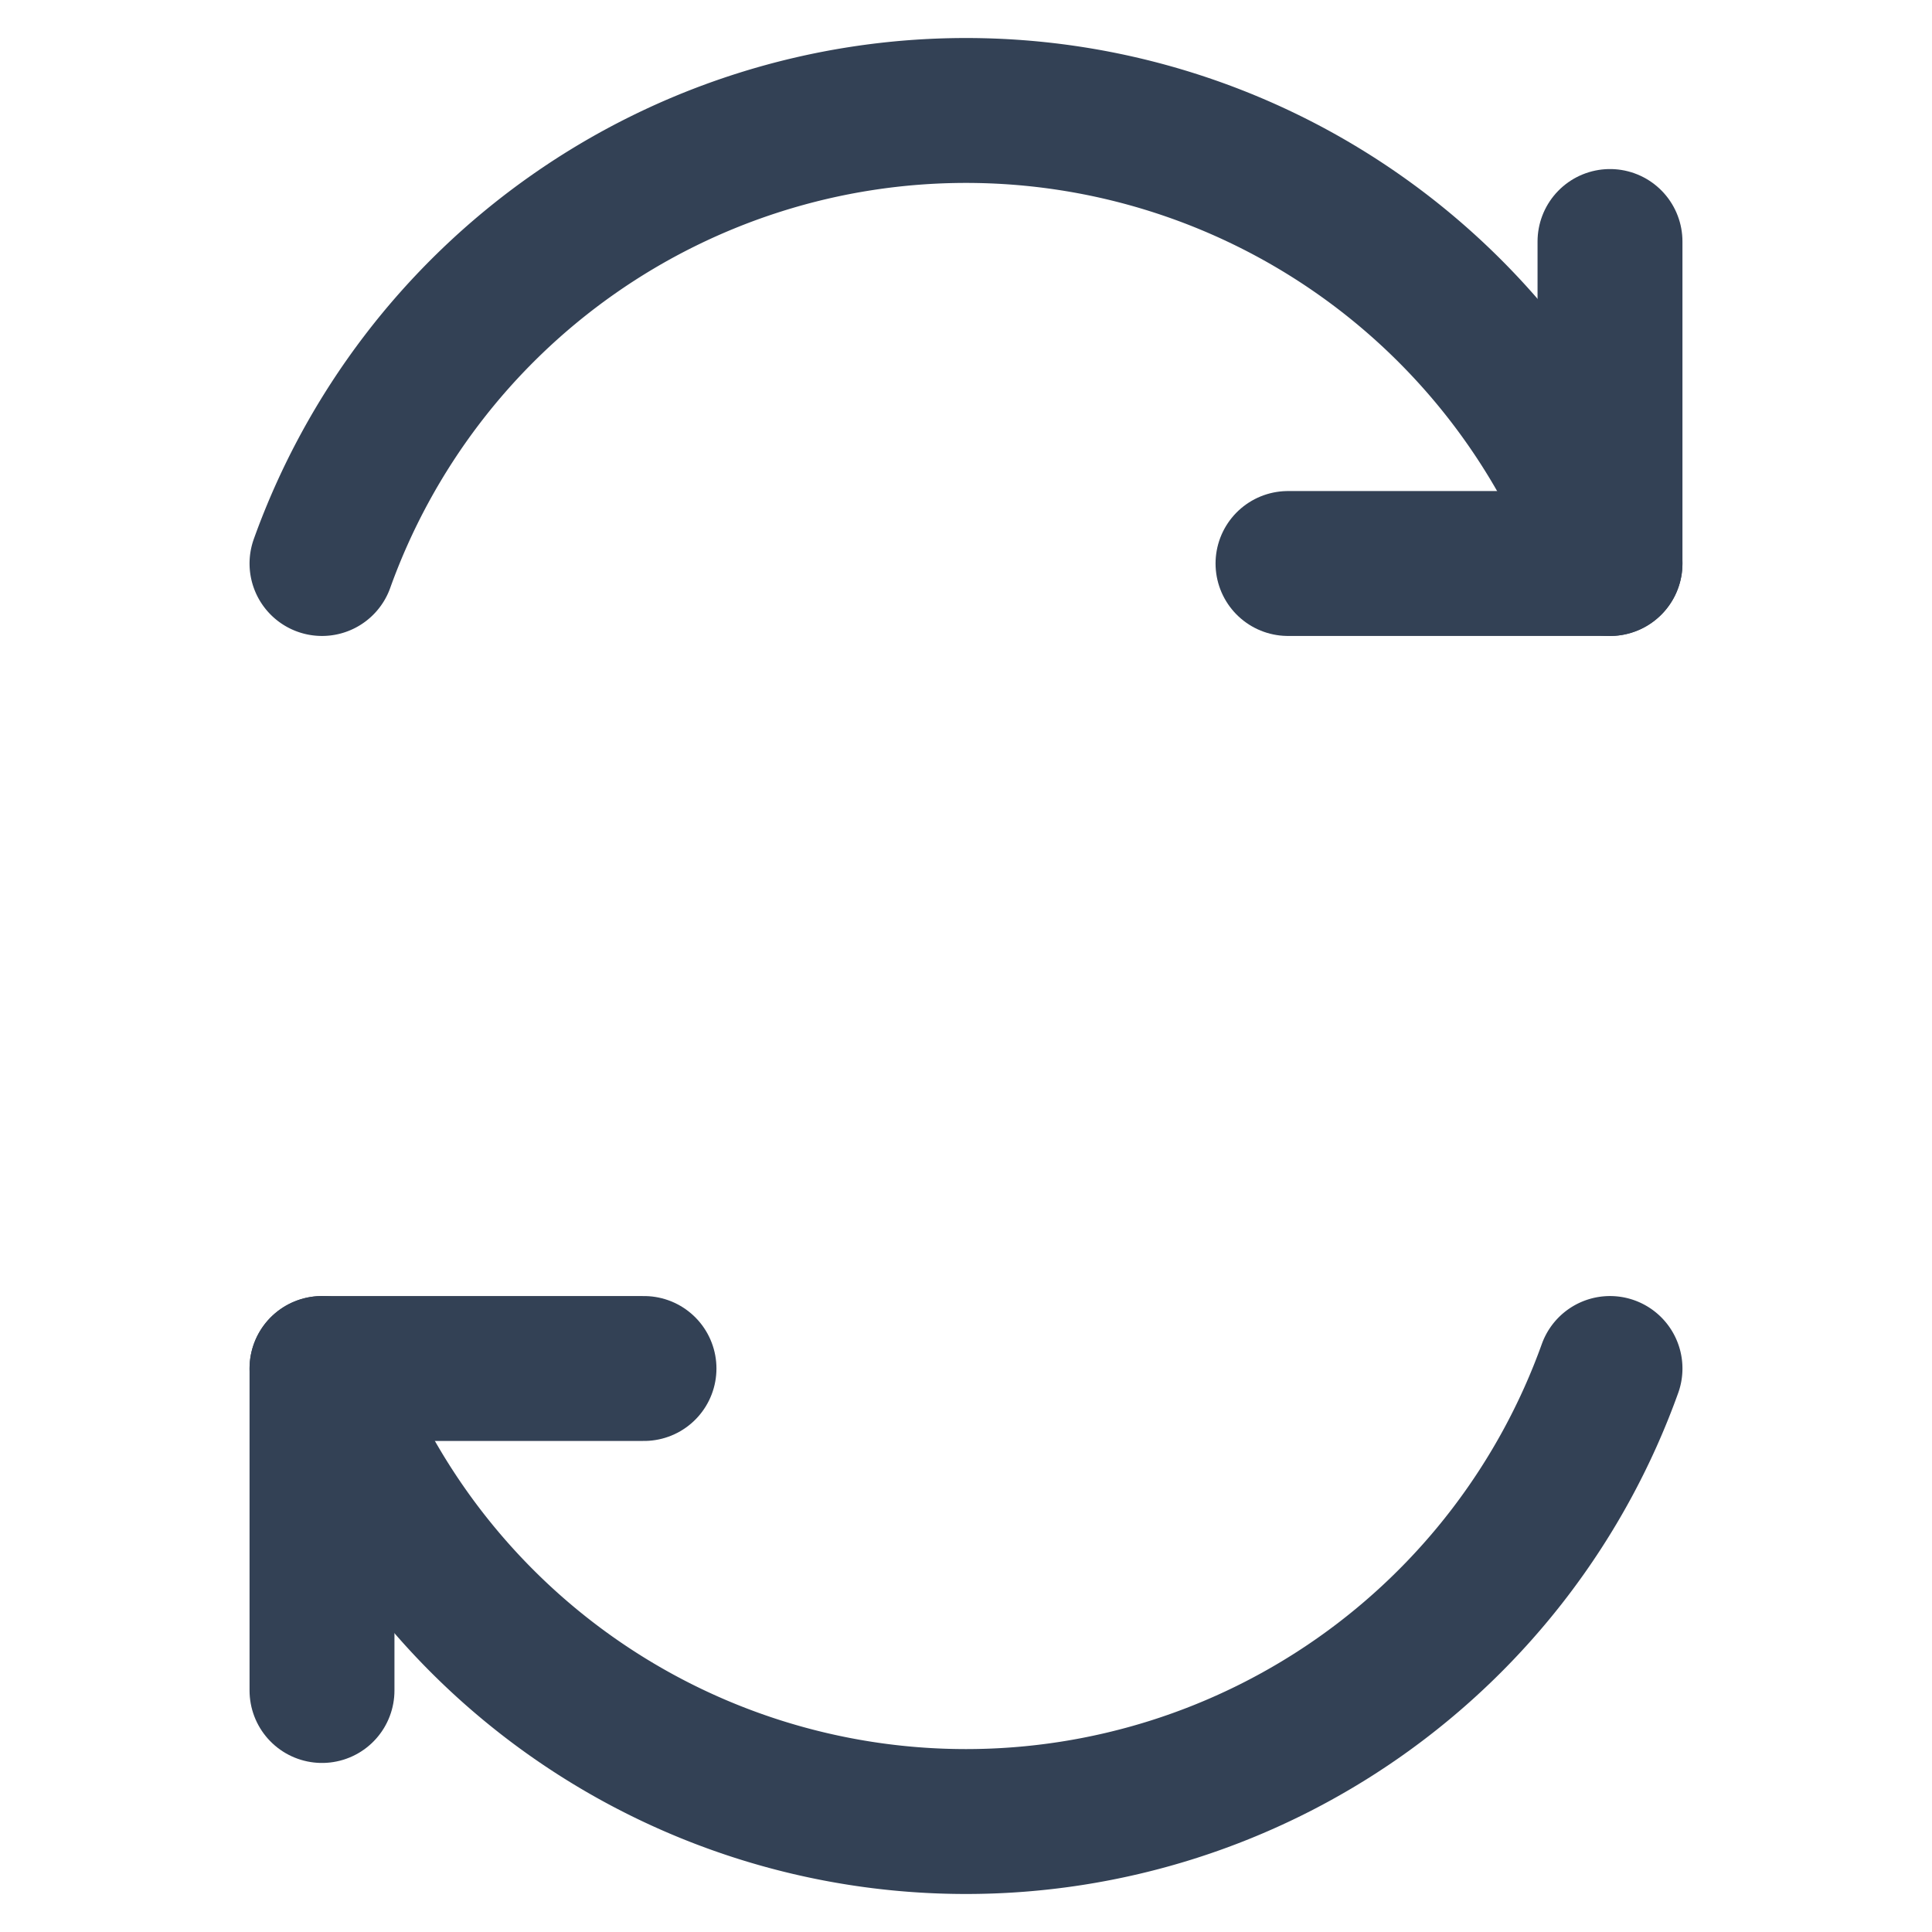
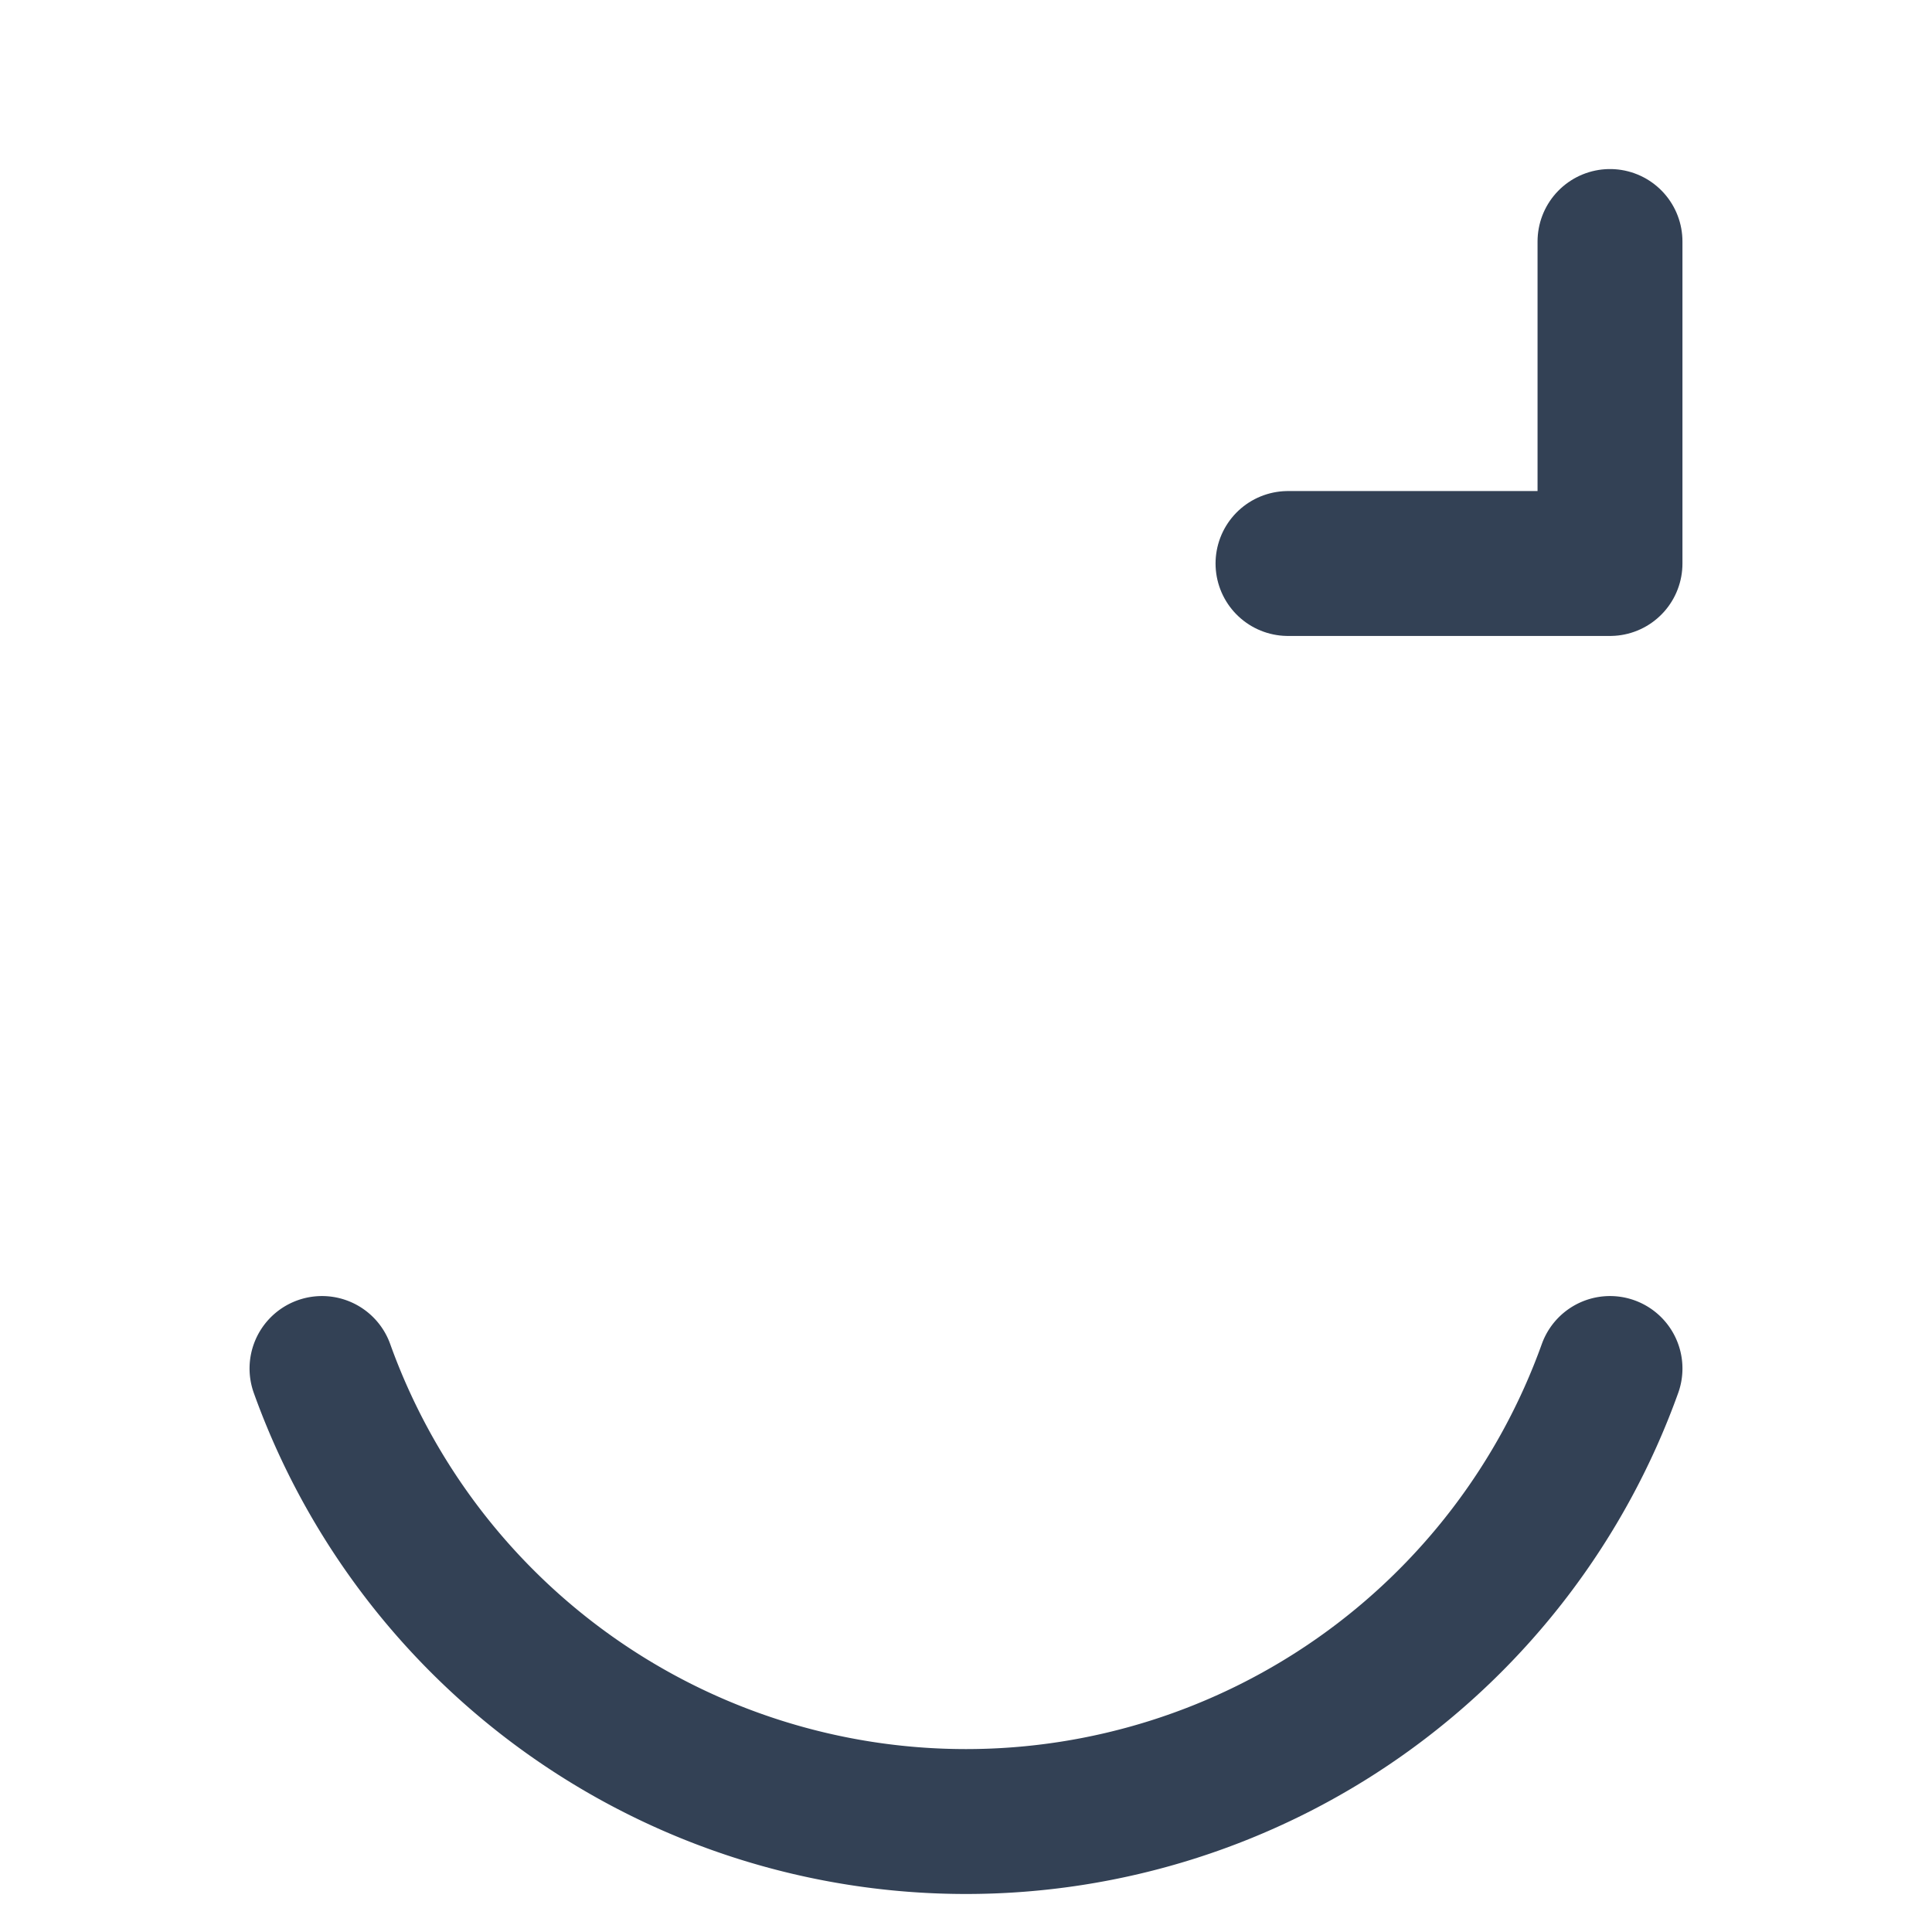
<svg xmlns="http://www.w3.org/2000/svg" width="24" height="24" viewBox="0 0 24 24" fill="none" stroke="#334155" stroke-width="1.8" stroke-linecap="round" stroke-linejoin="round" aria-hidden="true">
  <title>Yenile</title>
-   <path d="M20 7 a8.5 8.5 0 0 0 -16 0" />
  <polyline points="20 3 20 7 16 7" />
  <path d="M4 17 a8.5 8.5 0 0 0 16 0" />
-   <polyline points="4 21 4 17 8 17" />
</svg>